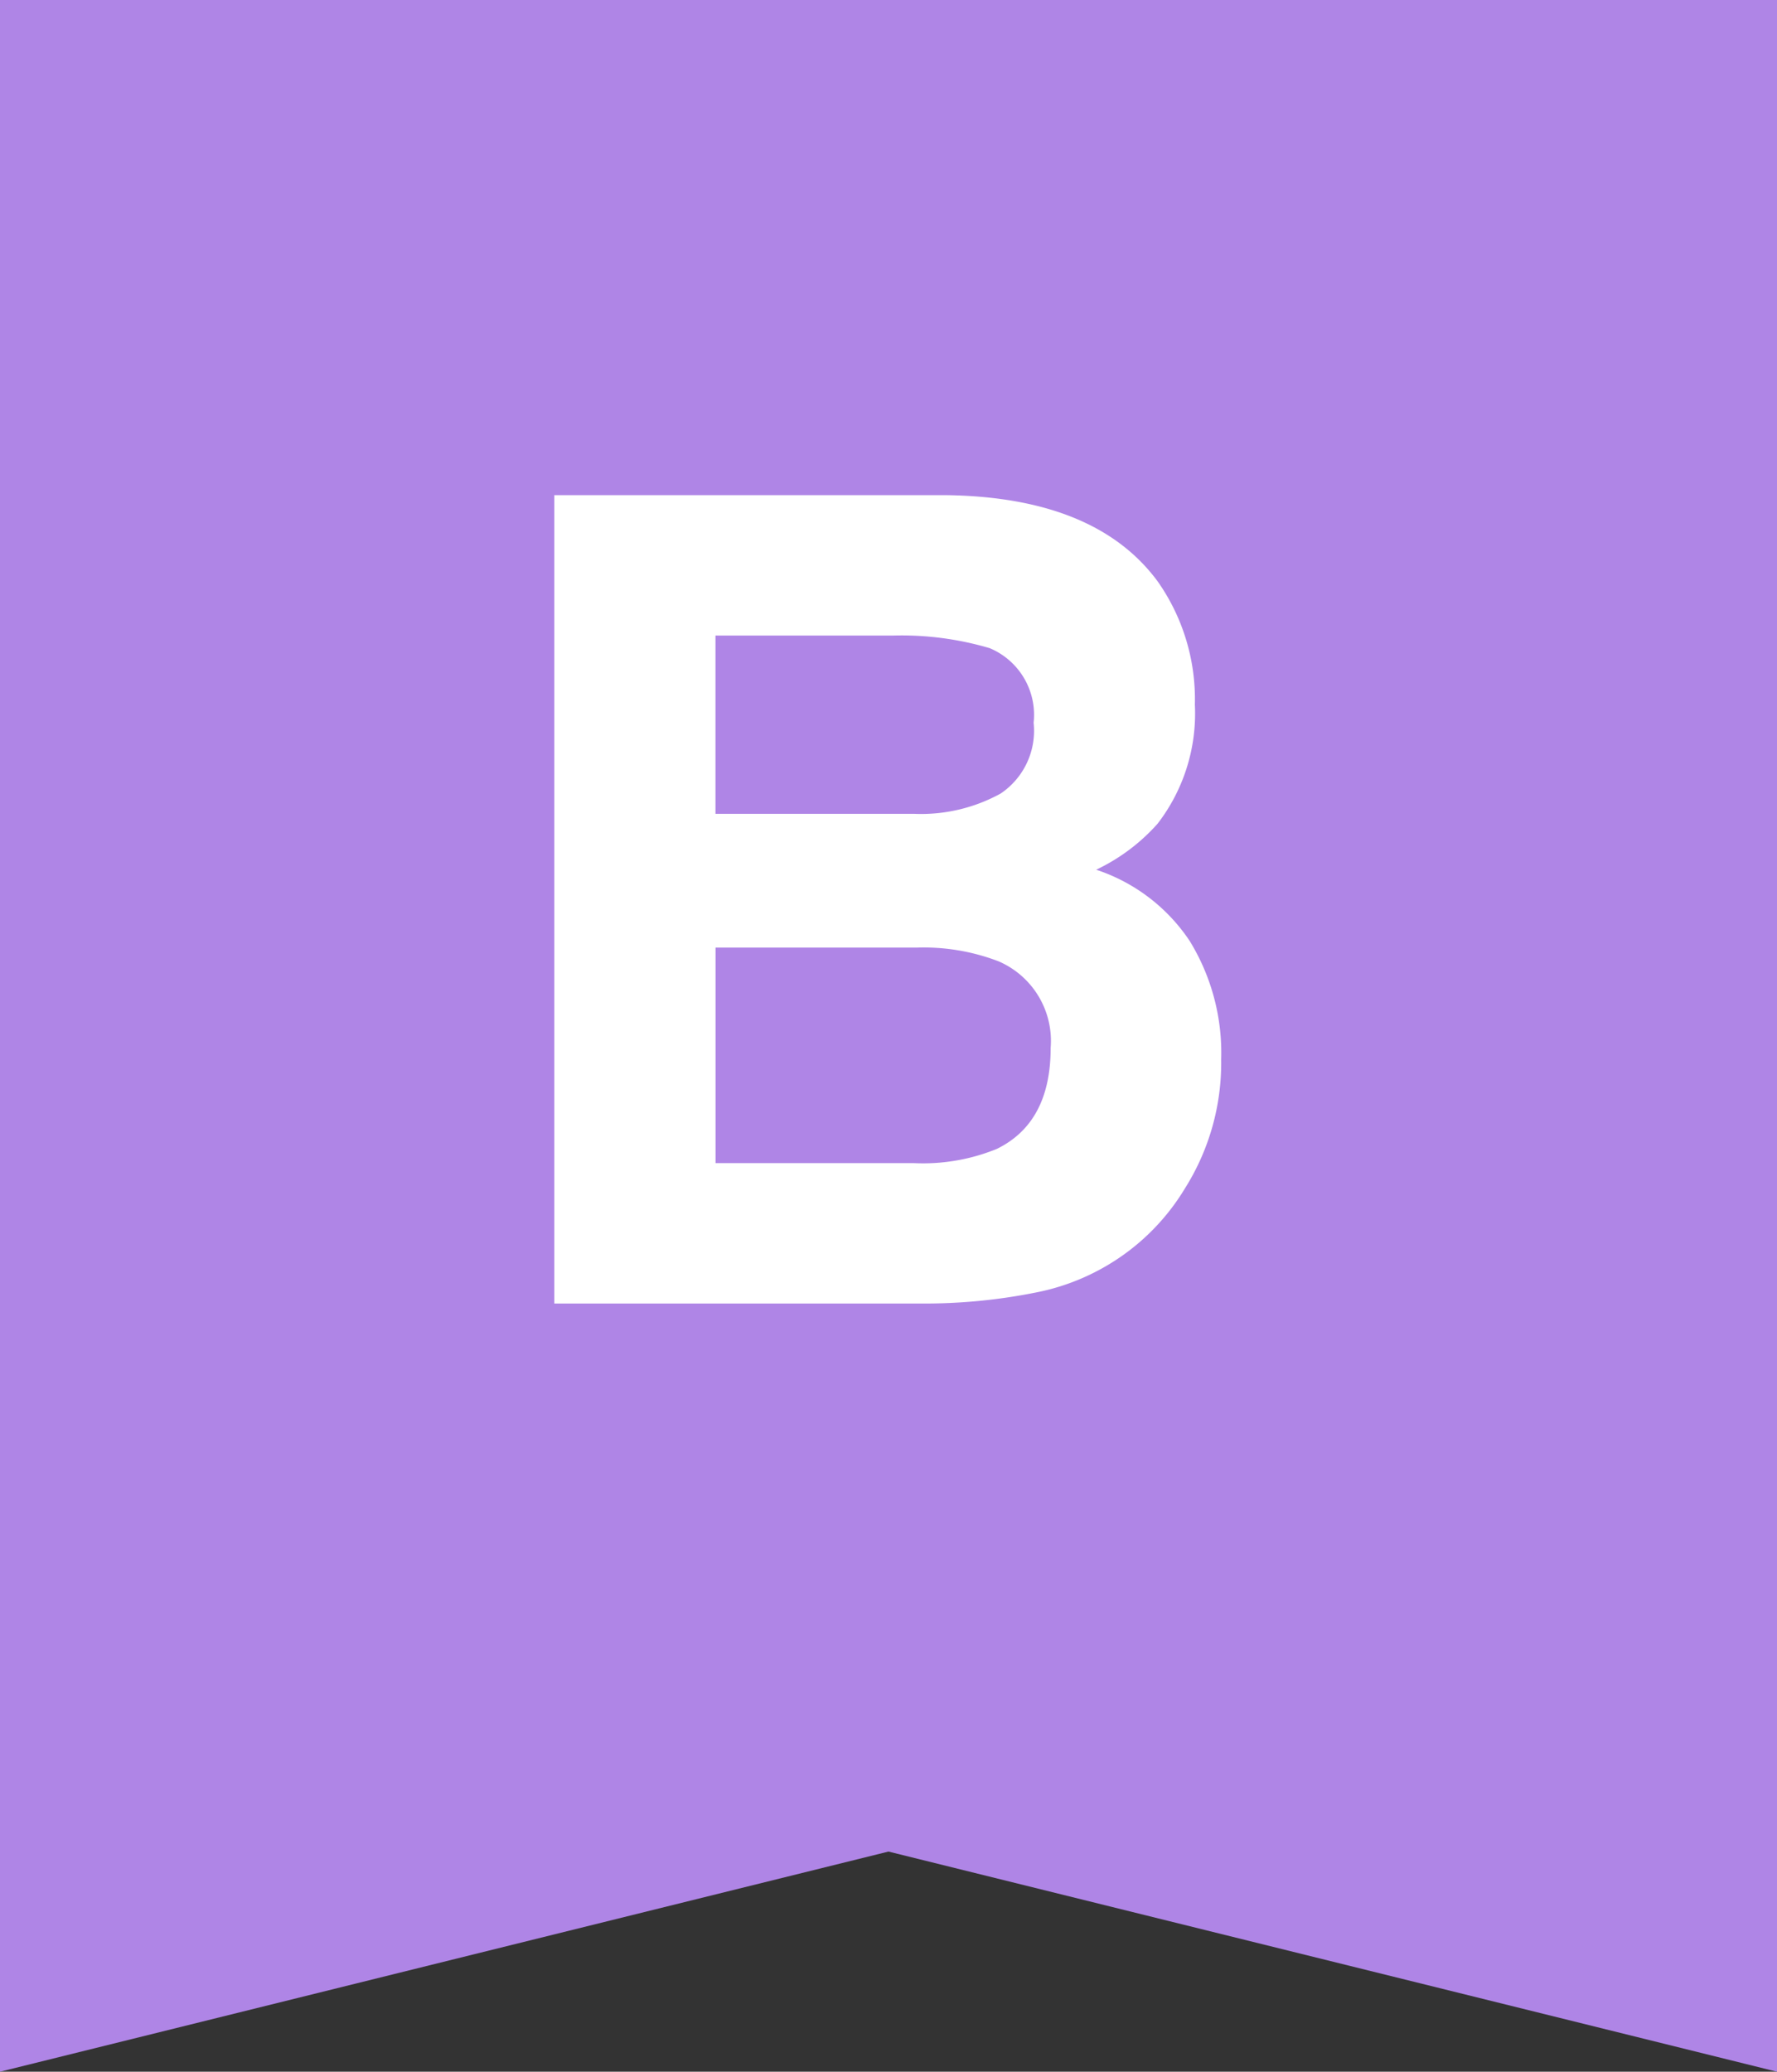
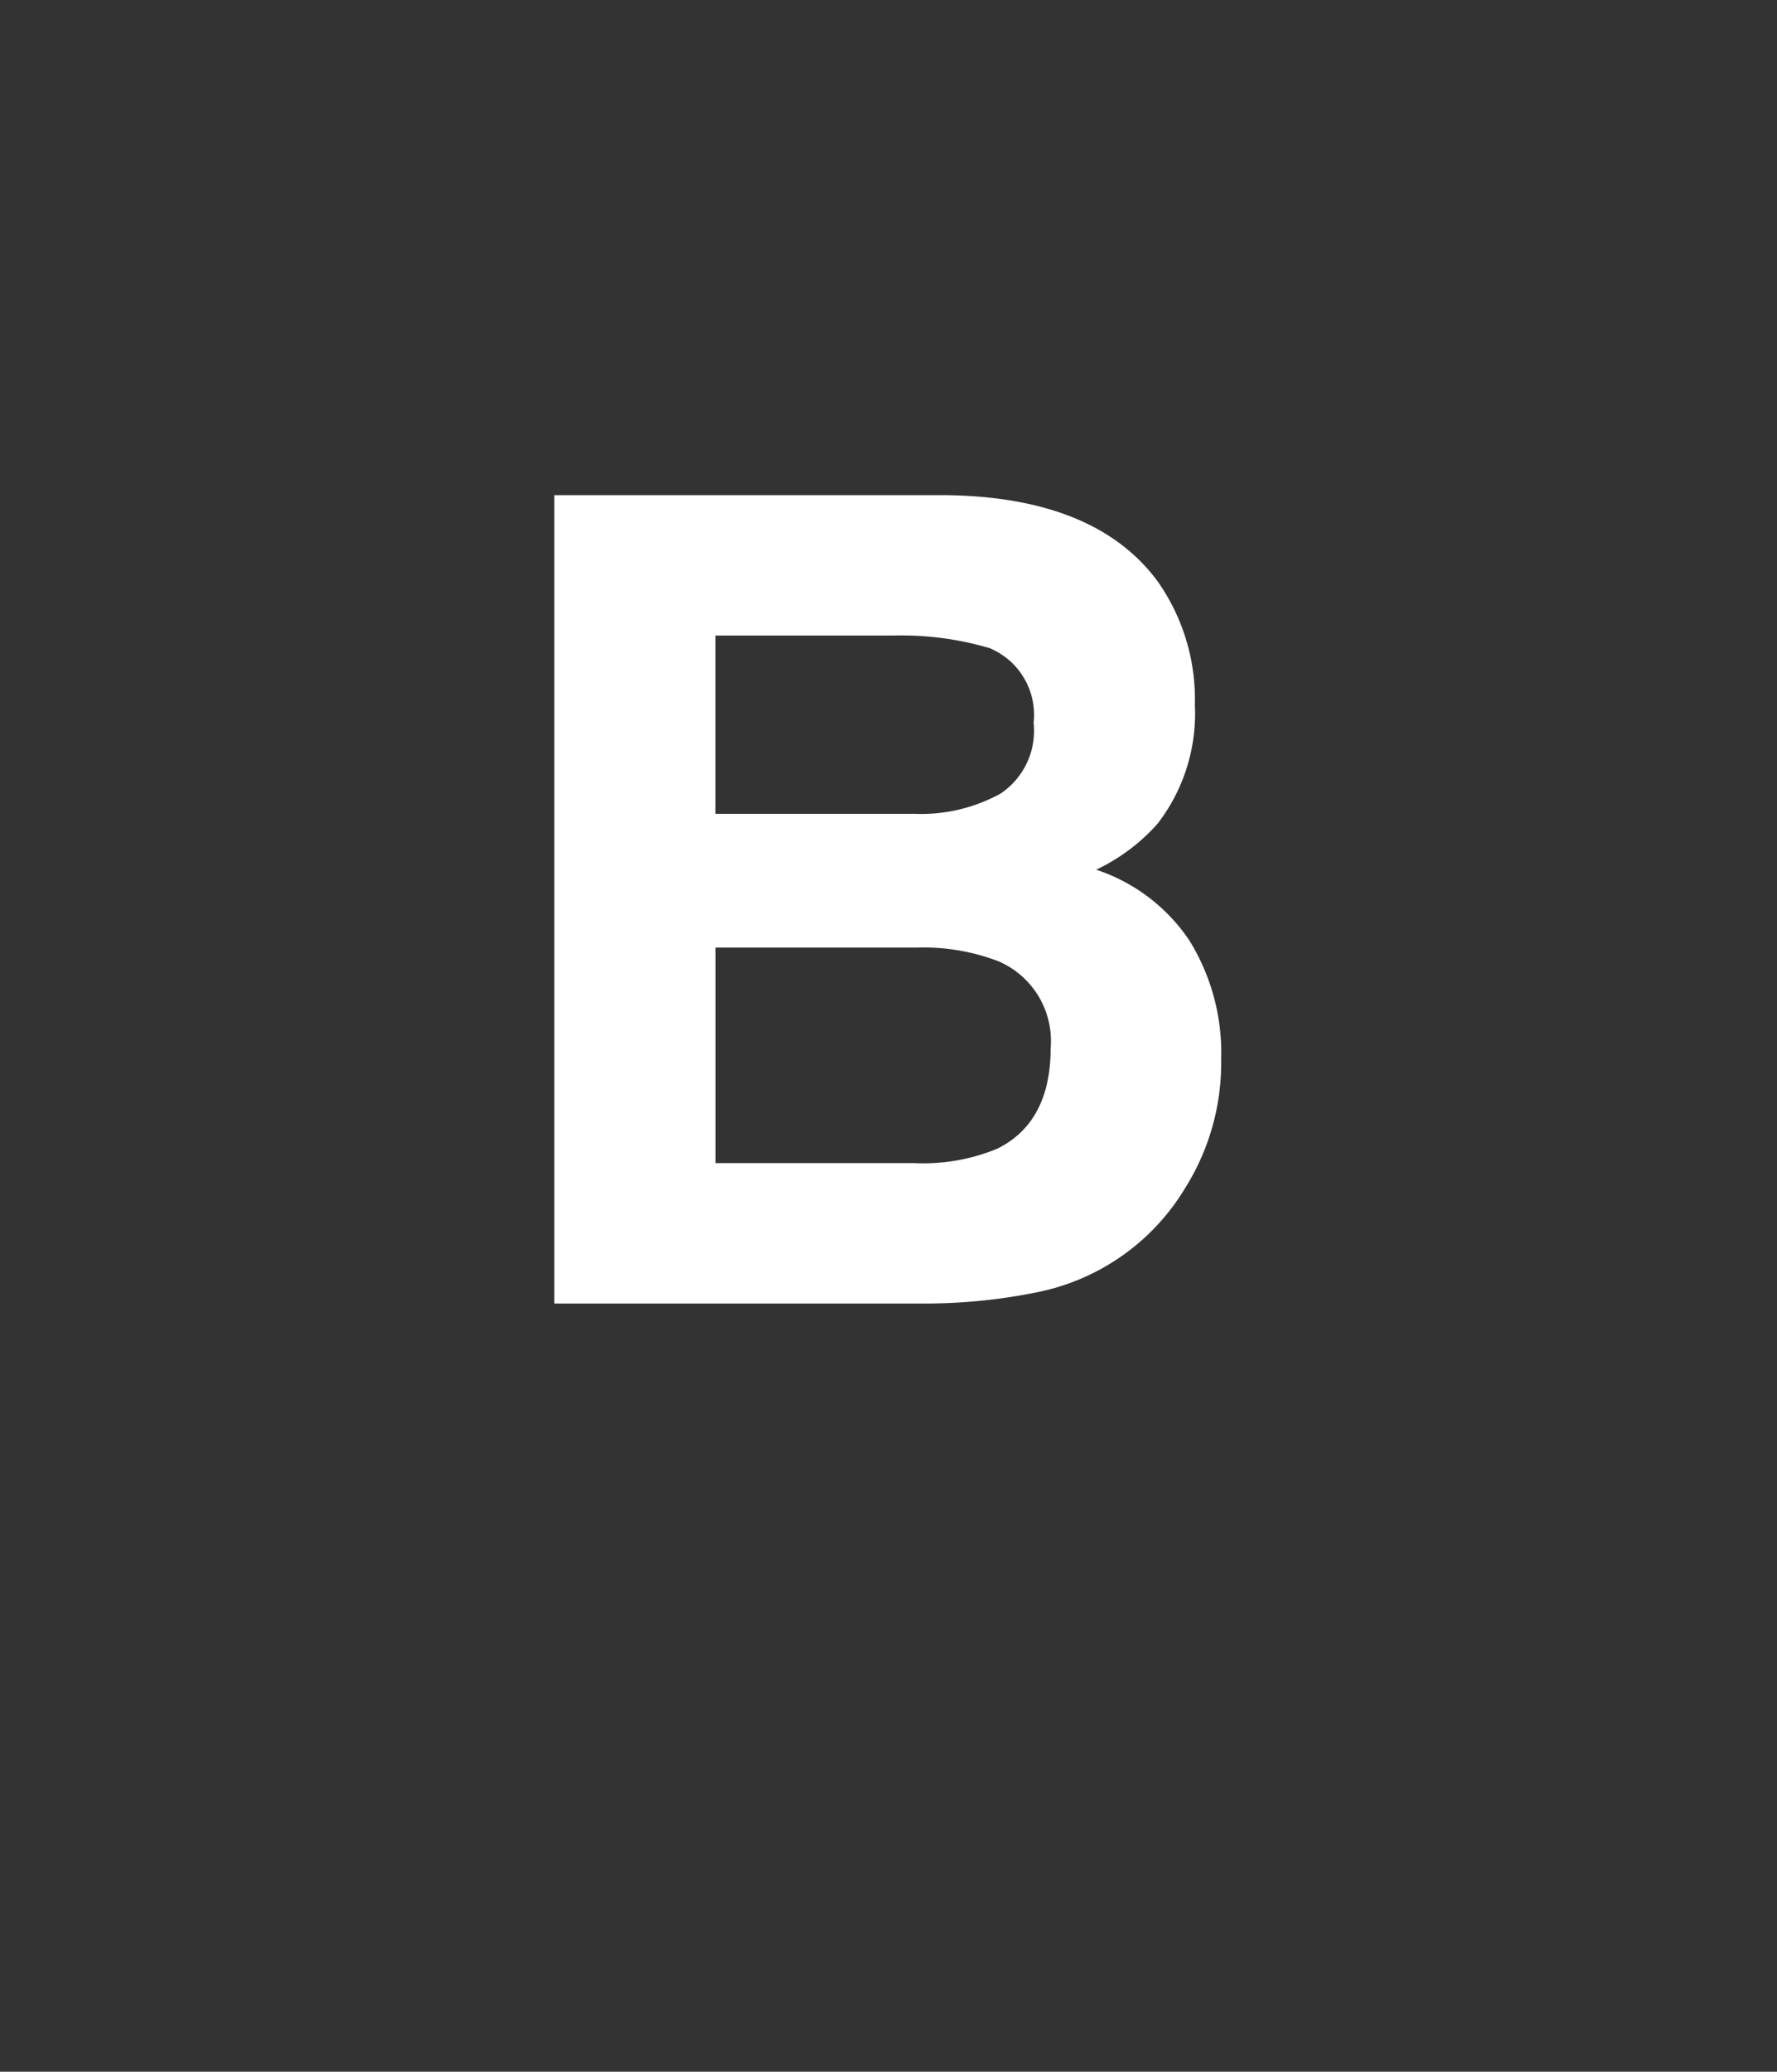
<svg xmlns="http://www.w3.org/2000/svg" width="79.107" height="92.226" viewBox="0 0 79.107 92.226">
  <rect x="0" y="0" width="79.107" height="92.226" fill="#333333" stroke="none" />
  <g id="グループ_1441" data-name="グループ 1441" transform="translate(-322.477 -3541.711)">
-     <path id="パス_559" data-name="パス 559" d="M0-5V87.226l39.552-9.8,39.555,9.8V-5Z" transform="translate(322.477 3546.711)" fill="#af85e6" />
    <path id="パス_888" data-name="パス 888" d="M2.185,0H-14.124V-35.986H3.357q6.616.1,9.375,3.833a9.12,9.12,0,0,1,1.66,5.493,8.033,8.033,0,0,1-1.66,5.3A8.569,8.569,0,0,1,10-19.312a8.023,8.023,0,0,1,4.163,3.174,9.512,9.512,0,0,1,1.4,5.273,10.48,10.48,0,0,1-1.611,5.737,9.944,9.944,0,0,1-2.563,2.832A10.006,10.006,0,0,1,7.3-.488,25.209,25.209,0,0,1,2.185,0ZM2.014-15.845h-8.96V-6.25H1.892a8.676,8.676,0,0,0,3.687-.635q2.393-1.172,2.393-4.492a3.859,3.859,0,0,0-2.319-3.857A9.292,9.292,0,0,0,2.014-15.845Zm3.735-6.86a3.366,3.366,0,0,0,1.465-3.149,3.219,3.219,0,0,0-1.953-3.32,13.822,13.822,0,0,0-4.3-.562h-7.91V-21.8H1.892A7.355,7.355,0,0,0,5.75-22.705Z" transform="translate(361.277 3599.74)" fill="#fff" />
  </g>
</svg>